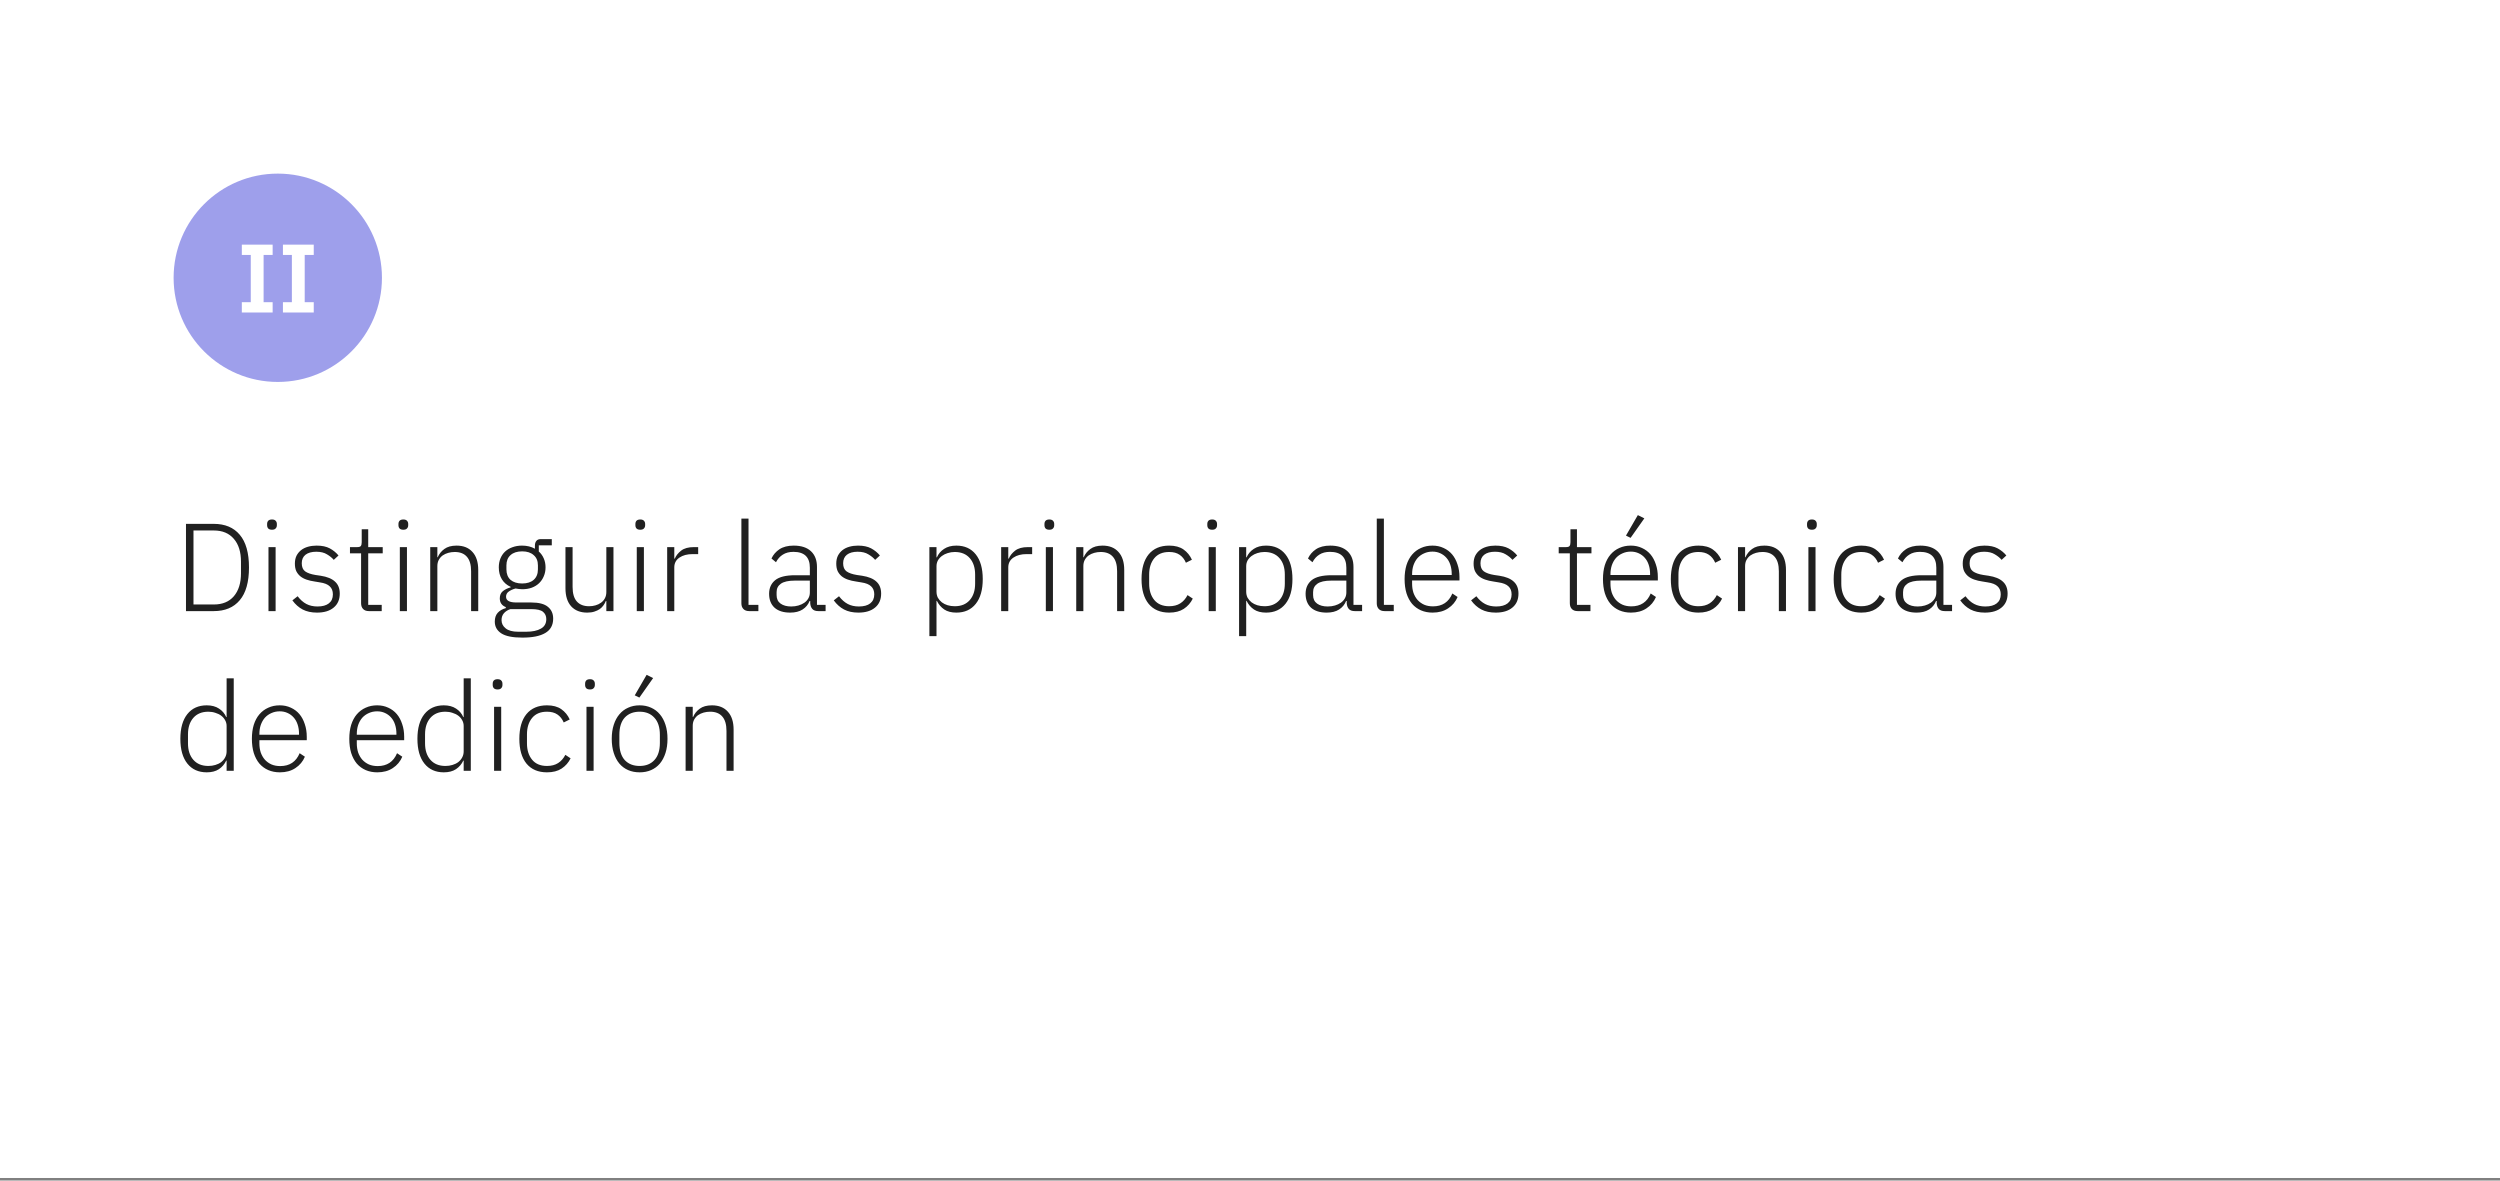
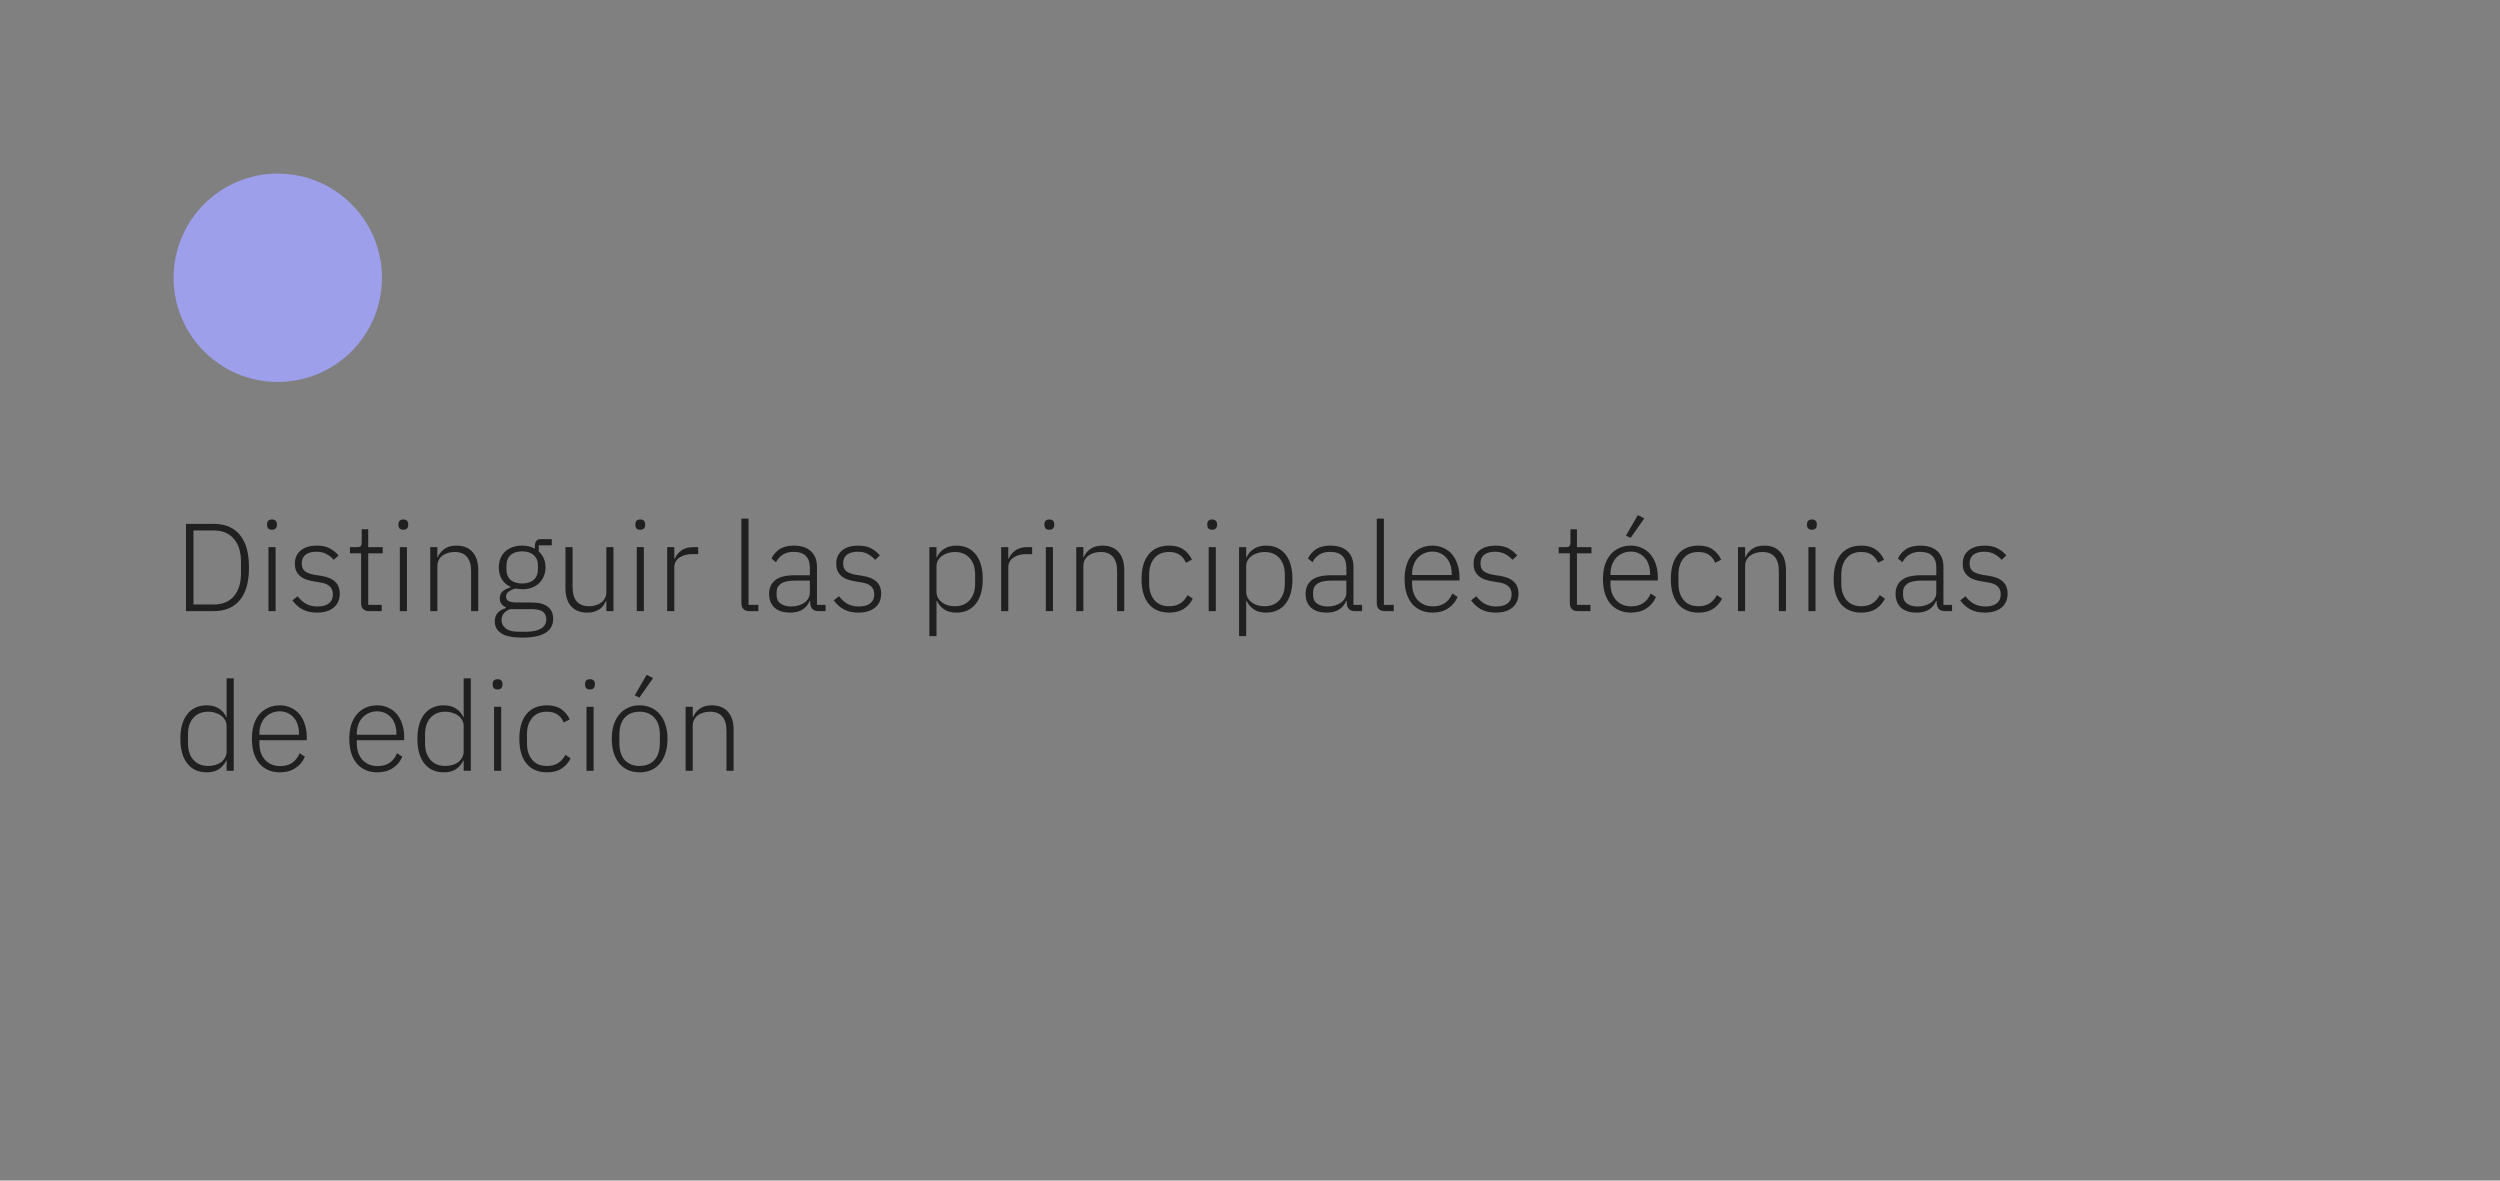
<svg xmlns="http://www.w3.org/2000/svg" width="360" height="170" viewBox="0 0 360 170" fill="none">
  <rect x="0" y="0" width="360" height="170" fill="#808080" stroke="none" />
-   <rect x="0" y="0" width="360" height="169.63" fill="white" />
  <path d="M26.782 75.436H30.778C32.398 75.436 33.646 75.958 34.522 77.002C35.41 78.046 35.854 79.618 35.854 81.718C35.854 83.818 35.41 85.39 34.522 86.434C33.646 87.478 32.398 88 30.778 88H26.782V75.436ZM30.796 87.046C32.032 87.046 32.992 86.65 33.676 85.858C34.36 85.054 34.702 83.95 34.702 82.546V80.89C34.702 79.486 34.36 78.388 33.676 77.596C32.992 76.792 32.032 76.39 30.796 76.39H27.862V87.046H30.796ZM39.166 76.282C38.926 76.282 38.746 76.222 38.626 76.102C38.518 75.982 38.464 75.826 38.464 75.634V75.454C38.464 75.262 38.518 75.106 38.626 74.986C38.746 74.866 38.926 74.806 39.166 74.806C39.406 74.806 39.58 74.866 39.688 74.986C39.808 75.106 39.868 75.262 39.868 75.454V75.634C39.868 75.826 39.808 75.982 39.688 76.102C39.58 76.222 39.406 76.282 39.166 76.282ZM38.662 78.784H39.688V88H38.662V78.784ZM45.649 88.216C44.845 88.216 44.155 88.066 43.579 87.766C43.015 87.466 42.523 87.028 42.103 86.452L42.859 85.858C43.243 86.362 43.663 86.734 44.119 86.974C44.575 87.214 45.109 87.334 45.721 87.334C46.429 87.334 46.975 87.184 47.359 86.884C47.743 86.584 47.935 86.152 47.935 85.588C47.935 85.096 47.785 84.712 47.485 84.436C47.197 84.148 46.717 83.956 46.045 83.86L45.289 83.734C44.869 83.674 44.485 83.584 44.137 83.464C43.789 83.344 43.489 83.182 43.237 82.978C42.997 82.774 42.805 82.528 42.661 82.24C42.529 81.94 42.463 81.58 42.463 81.16C42.463 80.728 42.541 80.35 42.697 80.026C42.865 79.702 43.087 79.432 43.363 79.216C43.639 79 43.969 78.838 44.353 78.73C44.737 78.622 45.151 78.568 45.595 78.568C46.363 78.568 46.993 78.7 47.485 78.964C47.977 79.228 48.397 79.57 48.745 79.99L48.061 80.62C47.821 80.332 47.497 80.068 47.089 79.828C46.693 79.576 46.177 79.45 45.541 79.45C44.881 79.45 44.365 79.594 43.993 79.882C43.633 80.17 43.453 80.578 43.453 81.106C43.453 81.646 43.615 82.036 43.939 82.276C44.275 82.516 44.773 82.69 45.433 82.798L46.171 82.906C47.107 83.05 47.797 83.332 48.241 83.752C48.697 84.16 48.925 84.736 48.925 85.48C48.925 86.344 48.631 87.016 48.043 87.496C47.467 87.976 46.669 88.216 45.649 88.216ZM53.131 88C52.759 88 52.477 87.898 52.285 87.694C52.093 87.49 51.997 87.214 51.997 86.866V79.684H50.395V78.784H51.439C51.691 78.784 51.859 78.736 51.943 78.64C52.039 78.532 52.087 78.346 52.087 78.082V76.21H53.023V78.784H55.111V79.684H53.023V87.1H54.967V88H53.131ZM58.08 76.282C57.84 76.282 57.66 76.222 57.54 76.102C57.432 75.982 57.378 75.826 57.378 75.634V75.454C57.378 75.262 57.432 75.106 57.54 74.986C57.66 74.866 57.84 74.806 58.08 74.806C58.32 74.806 58.494 74.866 58.602 74.986C58.722 75.106 58.782 75.262 58.782 75.454V75.634C58.782 75.826 58.722 75.982 58.602 76.102C58.494 76.222 58.32 76.282 58.08 76.282ZM57.576 78.784H58.602V88H57.576V78.784ZM61.953 88V78.784H62.979V80.242H63.033C63.237 79.762 63.555 79.366 63.987 79.054C64.419 78.73 65.007 78.568 65.751 78.568C66.735 78.568 67.497 78.874 68.037 79.486C68.589 80.086 68.865 80.95 68.865 82.078V88H67.839V82.258C67.839 81.322 67.635 80.626 67.227 80.17C66.831 79.714 66.249 79.486 65.481 79.486C65.157 79.486 64.845 79.528 64.545 79.612C64.245 79.696 63.975 79.822 63.735 79.99C63.507 80.158 63.321 80.374 63.177 80.638C63.045 80.89 62.979 81.184 62.979 81.52V88H61.953ZM79.656 89.08C79.656 90.016 79.278 90.706 78.522 91.15C77.778 91.594 76.68 91.816 75.228 91.816C73.824 91.816 72.81 91.612 72.186 91.204C71.562 90.796 71.25 90.232 71.25 89.512C71.25 88.984 71.388 88.564 71.664 88.252C71.94 87.94 72.33 87.712 72.834 87.568V87.424C72.258 87.196 71.97 86.776 71.97 86.164C71.97 85.708 72.12 85.36 72.42 85.12C72.72 84.88 73.092 84.7 73.536 84.58V84.508C72.996 84.268 72.576 83.908 72.276 83.428C71.976 82.948 71.826 82.372 71.826 81.7C71.826 81.232 71.904 80.806 72.06 80.422C72.216 80.038 72.438 79.708 72.726 79.432C73.026 79.156 73.38 78.946 73.788 78.802C74.208 78.646 74.67 78.568 75.174 78.568C75.882 78.568 76.5 78.718 77.028 79.018V78.568C77.028 78.292 77.094 78.07 77.226 77.902C77.358 77.722 77.574 77.632 77.874 77.632H79.458V78.532H77.586V79.414C77.898 79.69 78.138 80.026 78.306 80.422C78.474 80.806 78.558 81.232 78.558 81.7C78.558 82.168 78.474 82.594 78.306 82.978C78.15 83.362 77.922 83.698 77.622 83.986C77.334 84.262 76.98 84.478 76.56 84.634C76.152 84.778 75.696 84.85 75.192 84.85C75.024 84.85 74.862 84.838 74.706 84.814C74.55 84.79 74.394 84.766 74.238 84.742C73.842 84.85 73.512 85 73.248 85.192C72.996 85.372 72.87 85.618 72.87 85.93C72.87 86.482 73.362 86.758 74.346 86.758H76.488C77.604 86.758 78.408 86.968 78.9 87.388C79.404 87.796 79.656 88.36 79.656 89.08ZM78.666 89.152C78.666 88.708 78.504 88.354 78.18 88.09C77.868 87.838 77.304 87.712 76.488 87.712H73.5C73.104 87.844 72.792 88.042 72.564 88.306C72.336 88.57 72.222 88.9 72.222 89.296C72.222 89.776 72.42 90.172 72.816 90.484C73.212 90.808 73.812 90.97 74.616 90.97H75.768C76.668 90.97 77.376 90.82 77.892 90.52C78.408 90.232 78.666 89.776 78.666 89.152ZM75.192 84.022C75.9 84.022 76.452 83.848 76.848 83.5C77.256 83.14 77.46 82.636 77.46 81.988V81.412C77.46 80.776 77.256 80.284 76.848 79.936C76.452 79.576 75.9 79.396 75.192 79.396C74.472 79.396 73.914 79.576 73.518 79.936C73.122 80.284 72.924 80.776 72.924 81.412V81.988C72.924 82.636 73.122 83.14 73.518 83.5C73.926 83.848 74.484 84.022 75.192 84.022ZM87.313 86.542H87.241C87.157 86.758 87.043 86.968 86.899 87.172C86.755 87.376 86.575 87.556 86.359 87.712C86.143 87.856 85.885 87.976 85.585 88.072C85.297 88.168 84.955 88.216 84.559 88.216C83.575 88.216 82.807 87.916 82.255 87.316C81.703 86.704 81.427 85.834 81.427 84.706V78.784H82.453V84.508C82.453 85.456 82.657 86.158 83.065 86.614C83.473 87.07 84.061 87.298 84.829 87.298C85.153 87.298 85.459 87.256 85.747 87.172C86.047 87.088 86.311 86.962 86.539 86.794C86.779 86.626 86.965 86.416 87.097 86.164C87.241 85.9 87.313 85.594 87.313 85.246V78.784H88.339V88H87.313V86.542ZM92.2 76.282C91.96 76.282 91.779 76.222 91.659 76.102C91.552 75.982 91.498 75.826 91.498 75.634V75.454C91.498 75.262 91.552 75.106 91.659 74.986C91.779 74.866 91.96 74.806 92.2 74.806C92.439 74.806 92.614 74.866 92.722 74.986C92.841 75.106 92.901 75.262 92.901 75.454V75.634C92.901 75.826 92.841 75.982 92.722 76.102C92.614 76.222 92.439 76.282 92.2 76.282ZM91.695 78.784H92.722V88H91.695V78.784ZM96.072 88V78.784H97.098V80.44H97.17C97.35 80.008 97.656 79.624 98.088 79.288C98.52 78.952 99.132 78.784 99.924 78.784H100.536V79.792H99.726C98.958 79.792 98.328 79.96 97.836 80.296C97.344 80.632 97.098 81.1 97.098 81.7V88H96.072ZM107.894 88C107.522 88 107.24 87.898 107.048 87.694C106.856 87.49 106.76 87.22 106.76 86.884V74.68H107.786V87.1H109.208V88H107.894ZM117.842 88C117.446 88 117.158 87.898 116.978 87.694C116.798 87.49 116.696 87.214 116.672 86.866V86.542H116.582C116.378 87.058 116.042 87.466 115.574 87.766C115.106 88.066 114.512 88.216 113.792 88.216C112.82 88.216 112.07 87.982 111.542 87.514C111.014 87.034 110.75 86.362 110.75 85.498C110.75 84.682 111.038 84.034 111.614 83.554C112.202 83.074 113.162 82.834 114.494 82.834H116.618V81.754C116.618 80.23 115.832 79.468 114.26 79.468C113.648 79.468 113.138 79.6 112.73 79.864C112.322 80.116 111.992 80.482 111.74 80.962L111.092 80.422C111.344 79.882 111.728 79.438 112.244 79.09C112.772 78.742 113.456 78.568 114.296 78.568C115.376 78.568 116.204 78.838 116.78 79.378C117.356 79.918 117.644 80.674 117.644 81.646V87.1H118.886V88H117.842ZM113.936 87.334C114.308 87.334 114.656 87.286 114.98 87.19C115.304 87.094 115.586 86.962 115.826 86.794C116.078 86.614 116.27 86.404 116.402 86.164C116.546 85.912 116.618 85.63 116.618 85.318V83.608H114.458C113.534 83.608 112.862 83.758 112.442 84.058C112.034 84.346 111.83 84.748 111.83 85.264V85.696C111.83 86.236 112.022 86.644 112.406 86.92C112.79 87.196 113.3 87.334 113.936 87.334ZM123.608 88.216C122.804 88.216 122.114 88.066 121.538 87.766C120.974 87.466 120.482 87.028 120.062 86.452L120.818 85.858C121.202 86.362 121.622 86.734 122.078 86.974C122.534 87.214 123.068 87.334 123.68 87.334C124.388 87.334 124.934 87.184 125.318 86.884C125.702 86.584 125.894 86.152 125.894 85.588C125.894 85.096 125.744 84.712 125.444 84.436C125.156 84.148 124.676 83.956 124.004 83.86L123.248 83.734C122.828 83.674 122.444 83.584 122.096 83.464C121.748 83.344 121.448 83.182 121.196 82.978C120.956 82.774 120.764 82.528 120.62 82.24C120.488 81.94 120.422 81.58 120.422 81.16C120.422 80.728 120.5 80.35 120.656 80.026C120.824 79.702 121.046 79.432 121.322 79.216C121.598 79 121.928 78.838 122.312 78.73C122.696 78.622 123.11 78.568 123.554 78.568C124.322 78.568 124.952 78.7 125.444 78.964C125.936 79.228 126.356 79.57 126.704 79.99L126.02 80.62C125.78 80.332 125.456 80.068 125.048 79.828C124.652 79.576 124.136 79.45 123.5 79.45C122.84 79.45 122.324 79.594 121.952 79.882C121.592 80.17 121.412 80.578 121.412 81.106C121.412 81.646 121.574 82.036 121.898 82.276C122.234 82.516 122.732 82.69 123.392 82.798L124.13 82.906C125.066 83.05 125.756 83.332 126.2 83.752C126.656 84.16 126.884 84.736 126.884 85.48C126.884 86.344 126.59 87.016 126.002 87.496C125.426 87.976 124.628 88.216 123.608 88.216ZM133.83 78.784H134.856V80.26H134.91C135.138 79.744 135.486 79.336 135.954 79.036C136.422 78.724 137.01 78.568 137.718 78.568C138.906 78.568 139.836 78.988 140.508 79.828C141.18 80.668 141.516 81.856 141.516 83.392C141.516 84.928 141.18 86.116 140.508 86.956C139.836 87.796 138.906 88.216 137.718 88.216C137.01 88.216 136.428 88.066 135.972 87.766C135.516 87.454 135.162 87.04 134.91 86.524H134.856V91.6H133.83V78.784ZM137.484 87.298C138.408 87.298 139.128 87.004 139.644 86.416C140.16 85.828 140.418 85.036 140.418 84.04V82.744C140.418 81.748 140.16 80.956 139.644 80.368C139.128 79.78 138.408 79.486 137.484 79.486C137.124 79.486 136.782 79.54 136.458 79.648C136.146 79.744 135.87 79.882 135.63 80.062C135.39 80.242 135.198 80.458 135.054 80.71C134.922 80.962 134.856 81.238 134.856 81.538V85.192C134.856 85.516 134.922 85.81 135.054 86.074C135.198 86.326 135.39 86.548 135.63 86.74C135.87 86.92 136.146 87.058 136.458 87.154C136.782 87.25 137.124 87.298 137.484 87.298ZM144.166 88V78.784H145.192V80.44H145.264C145.444 80.008 145.75 79.624 146.182 79.288C146.614 78.952 147.226 78.784 148.018 78.784H148.63V79.792H147.82C147.052 79.792 146.422 79.96 145.93 80.296C145.438 80.632 145.192 81.1 145.192 81.7V88H144.166ZM151.104 76.282C150.864 76.282 150.684 76.222 150.564 76.102C150.456 75.982 150.402 75.826 150.402 75.634V75.454C150.402 75.262 150.456 75.106 150.564 74.986C150.684 74.866 150.864 74.806 151.104 74.806C151.344 74.806 151.518 74.866 151.626 74.986C151.746 75.106 151.806 75.262 151.806 75.454V75.634C151.806 75.826 151.746 75.982 151.626 76.102C151.518 76.222 151.344 76.282 151.104 76.282ZM150.6 78.784H151.626V88H150.6V78.784ZM154.977 88V78.784H156.003V80.242H156.057C156.261 79.762 156.579 79.366 157.011 79.054C157.443 78.73 158.031 78.568 158.775 78.568C159.759 78.568 160.521 78.874 161.061 79.486C161.613 80.086 161.889 80.95 161.889 82.078V88H160.863V82.258C160.863 81.322 160.659 80.626 160.251 80.17C159.855 79.714 159.273 79.486 158.505 79.486C158.181 79.486 157.869 79.528 157.569 79.612C157.269 79.696 156.999 79.822 156.759 79.99C156.531 80.158 156.345 80.374 156.201 80.638C156.069 80.89 156.003 81.184 156.003 81.52V88H154.977ZM168.359 88.216C167.087 88.216 166.103 87.796 165.407 86.956C164.723 86.116 164.381 84.928 164.381 83.392C164.381 81.856 164.723 80.668 165.407 79.828C166.103 78.988 167.087 78.568 168.359 78.568C169.211 78.568 169.901 78.754 170.429 79.126C170.957 79.498 171.359 79.99 171.635 80.602L170.771 81.034C170.555 80.53 170.249 80.146 169.853 79.882C169.469 79.618 168.971 79.486 168.359 79.486C167.423 79.486 166.709 79.786 166.217 80.386C165.725 80.986 165.479 81.772 165.479 82.744V84.04C165.479 85.012 165.725 85.798 166.217 86.398C166.709 86.998 167.423 87.298 168.359 87.298C168.995 87.298 169.529 87.16 169.961 86.884C170.393 86.608 170.741 86.212 171.005 85.696L171.761 86.2C171.461 86.812 171.029 87.304 170.465 87.676C169.913 88.036 169.211 88.216 168.359 88.216ZM174.553 76.282C174.313 76.282 174.133 76.222 174.013 76.102C173.905 75.982 173.851 75.826 173.851 75.634V75.454C173.851 75.262 173.905 75.106 174.013 74.986C174.133 74.866 174.313 74.806 174.553 74.806C174.793 74.806 174.967 74.866 175.075 74.986C175.195 75.106 175.255 75.262 175.255 75.454V75.634C175.255 75.826 175.195 75.982 175.075 76.102C174.967 76.222 174.793 76.282 174.553 76.282ZM174.049 78.784H175.075V88H174.049V78.784ZM178.426 78.784H179.452V80.26H179.506C179.734 79.744 180.082 79.336 180.55 79.036C181.018 78.724 181.606 78.568 182.314 78.568C183.502 78.568 184.432 78.988 185.104 79.828C185.776 80.668 186.112 81.856 186.112 83.392C186.112 84.928 185.776 86.116 185.104 86.956C184.432 87.796 183.502 88.216 182.314 88.216C181.606 88.216 181.024 88.066 180.568 87.766C180.112 87.454 179.758 87.04 179.506 86.524H179.452V91.6H178.426V78.784ZM182.08 87.298C183.004 87.298 183.724 87.004 184.24 86.416C184.756 85.828 185.014 85.036 185.014 84.04V82.744C185.014 81.748 184.756 80.956 184.24 80.368C183.724 79.78 183.004 79.486 182.08 79.486C181.72 79.486 181.378 79.54 181.054 79.648C180.742 79.744 180.466 79.882 180.226 80.062C179.986 80.242 179.794 80.458 179.65 80.71C179.518 80.962 179.452 81.238 179.452 81.538V85.192C179.452 85.516 179.518 85.81 179.65 86.074C179.794 86.326 179.986 86.548 180.226 86.74C180.466 86.92 180.742 87.058 181.054 87.154C181.378 87.25 181.72 87.298 182.08 87.298ZM195.098 88C194.702 88 194.414 87.898 194.234 87.694C194.054 87.49 193.952 87.214 193.928 86.866V86.542H193.838C193.634 87.058 193.298 87.466 192.83 87.766C192.362 88.066 191.768 88.216 191.048 88.216C190.076 88.216 189.326 87.982 188.798 87.514C188.27 87.034 188.006 86.362 188.006 85.498C188.006 84.682 188.294 84.034 188.87 83.554C189.458 83.074 190.418 82.834 191.75 82.834H193.874V81.754C193.874 80.23 193.088 79.468 191.516 79.468C190.904 79.468 190.394 79.6 189.986 79.864C189.578 80.116 189.248 80.482 188.996 80.962L188.348 80.422C188.6 79.882 188.984 79.438 189.5 79.09C190.028 78.742 190.712 78.568 191.552 78.568C192.632 78.568 193.46 78.838 194.036 79.378C194.612 79.918 194.9 80.674 194.9 81.646V87.1H196.142V88H195.098ZM191.192 87.334C191.564 87.334 191.912 87.286 192.236 87.19C192.56 87.094 192.842 86.962 193.082 86.794C193.334 86.614 193.526 86.404 193.658 86.164C193.802 85.912 193.874 85.63 193.874 85.318V83.608H191.714C190.79 83.608 190.118 83.758 189.698 84.058C189.29 84.346 189.086 84.748 189.086 85.264V85.696C189.086 86.236 189.278 86.644 189.662 86.92C190.046 87.196 190.556 87.334 191.192 87.334ZM199.388 88C199.016 88 198.734 87.898 198.542 87.694C198.35 87.49 198.254 87.22 198.254 86.884V74.68H199.28V87.1H200.702V88H199.388ZM206.294 88.216C205.682 88.216 205.124 88.108 204.62 87.892C204.128 87.676 203.702 87.364 203.342 86.956C202.994 86.536 202.724 86.026 202.532 85.426C202.352 84.826 202.262 84.148 202.262 83.392C202.262 82.636 202.352 81.964 202.532 81.376C202.724 80.776 202.994 80.272 203.342 79.864C203.702 79.444 204.128 79.126 204.62 78.91C205.112 78.682 205.664 78.568 206.276 78.568C206.864 78.568 207.398 78.682 207.878 78.91C208.358 79.126 208.766 79.432 209.102 79.828C209.438 80.224 209.696 80.704 209.876 81.268C210.068 81.82 210.164 82.432 210.164 83.104V83.59H203.342V84.04C203.342 84.52 203.408 84.964 203.54 85.372C203.684 85.768 203.882 86.11 204.134 86.398C204.398 86.686 204.716 86.914 205.088 87.082C205.46 87.238 205.88 87.316 206.348 87.316C207.692 87.316 208.622 86.698 209.138 85.462L209.894 85.966C209.606 86.65 209.15 87.196 208.526 87.604C207.914 88.012 207.17 88.216 206.294 88.216ZM206.276 79.432C205.832 79.432 205.43 79.516 205.07 79.684C204.71 79.84 204.398 80.062 204.134 80.35C203.882 80.638 203.684 80.986 203.54 81.394C203.408 81.79 203.342 82.228 203.342 82.708V82.798H209.048V82.654C209.048 82.174 208.982 81.736 208.85 81.34C208.718 80.932 208.526 80.59 208.274 80.314C208.034 80.038 207.74 79.822 207.392 79.666C207.056 79.51 206.684 79.432 206.276 79.432ZM215.384 88.216C214.58 88.216 213.89 88.066 213.314 87.766C212.75 87.466 212.258 87.028 211.838 86.452L212.594 85.858C212.978 86.362 213.398 86.734 213.854 86.974C214.31 87.214 214.844 87.334 215.456 87.334C216.164 87.334 216.71 87.184 217.094 86.884C217.478 86.584 217.67 86.152 217.67 85.588C217.67 85.096 217.52 84.712 217.22 84.436C216.932 84.148 216.452 83.956 215.78 83.86L215.024 83.734C214.604 83.674 214.22 83.584 213.872 83.464C213.524 83.344 213.224 83.182 212.972 82.978C212.732 82.774 212.54 82.528 212.396 82.24C212.264 81.94 212.198 81.58 212.198 81.16C212.198 80.728 212.276 80.35 212.432 80.026C212.6 79.702 212.822 79.432 213.098 79.216C213.374 79 213.704 78.838 214.088 78.73C214.472 78.622 214.886 78.568 215.33 78.568C216.098 78.568 216.728 78.7 217.22 78.964C217.712 79.228 218.132 79.57 218.48 79.99L217.796 80.62C217.556 80.332 217.232 80.068 216.824 79.828C216.428 79.576 215.912 79.45 215.276 79.45C214.616 79.45 214.1 79.594 213.728 79.882C213.368 80.17 213.188 80.578 213.188 81.106C213.188 81.646 213.35 82.036 213.674 82.276C214.01 82.516 214.508 82.69 215.168 82.798L215.906 82.906C216.842 83.05 217.532 83.332 217.976 83.752C218.432 84.16 218.66 84.736 218.66 85.48C218.66 86.344 218.366 87.016 217.778 87.496C217.202 87.976 216.404 88.216 215.384 88.216ZM227.19 88C226.818 88 226.536 87.898 226.344 87.694C226.152 87.49 226.056 87.214 226.056 86.866V79.684H224.454V78.784H225.498C225.75 78.784 225.918 78.736 226.002 78.64C226.098 78.532 226.146 78.346 226.146 78.082V76.21H227.082V78.784H229.17V79.684H227.082V87.1H229.026V88H227.19ZM234.859 88.216C234.247 88.216 233.689 88.108 233.185 87.892C232.693 87.676 232.267 87.364 231.907 86.956C231.559 86.536 231.289 86.026 231.097 85.426C230.917 84.826 230.827 84.148 230.827 83.392C230.827 82.636 230.917 81.964 231.097 81.376C231.289 80.776 231.559 80.272 231.907 79.864C232.267 79.444 232.693 79.126 233.185 78.91C233.677 78.682 234.229 78.568 234.841 78.568C235.429 78.568 235.963 78.682 236.443 78.91C236.923 79.126 237.331 79.432 237.667 79.828C238.003 80.224 238.261 80.704 238.441 81.268C238.633 81.82 238.729 82.432 238.729 83.104V83.59H231.907V84.04C231.907 84.52 231.973 84.964 232.105 85.372C232.249 85.768 232.447 86.11 232.699 86.398C232.963 86.686 233.281 86.914 233.653 87.082C234.025 87.238 234.445 87.316 234.913 87.316C236.257 87.316 237.187 86.698 237.703 85.462L238.459 85.966C238.171 86.65 237.715 87.196 237.091 87.604C236.479 88.012 235.735 88.216 234.859 88.216ZM234.841 79.432C234.397 79.432 233.995 79.516 233.635 79.684C233.275 79.84 232.963 80.062 232.699 80.35C232.447 80.638 232.249 80.986 232.105 81.394C231.973 81.79 231.907 82.228 231.907 82.708V82.798H237.613V82.654C237.613 82.174 237.547 81.736 237.415 81.34C237.283 80.932 237.091 80.59 236.839 80.314C236.599 80.038 236.305 79.822 235.957 79.666C235.621 79.51 235.249 79.432 234.841 79.432ZM234.805 77.452L234.139 77.128L235.849 74.176L236.785 74.644L234.805 77.452ZM244.578 88.216C243.306 88.216 242.322 87.796 241.626 86.956C240.942 86.116 240.6 84.928 240.6 83.392C240.6 81.856 240.942 80.668 241.626 79.828C242.322 78.988 243.306 78.568 244.578 78.568C245.43 78.568 246.12 78.754 246.648 79.126C247.176 79.498 247.578 79.99 247.854 80.602L246.99 81.034C246.774 80.53 246.468 80.146 246.072 79.882C245.688 79.618 245.19 79.486 244.578 79.486C243.642 79.486 242.928 79.786 242.436 80.386C241.944 80.986 241.698 81.772 241.698 82.744V84.04C241.698 85.012 241.944 85.798 242.436 86.398C242.928 86.998 243.642 87.298 244.578 87.298C245.214 87.298 245.748 87.16 246.18 86.884C246.612 86.608 246.96 86.212 247.224 85.696L247.98 86.2C247.68 86.812 247.248 87.304 246.684 87.676C246.132 88.036 245.43 88.216 244.578 88.216ZM250.268 88V78.784H251.294V80.242H251.348C251.552 79.762 251.87 79.366 252.302 79.054C252.734 78.73 253.322 78.568 254.066 78.568C255.05 78.568 255.812 78.874 256.352 79.486C256.904 80.086 257.18 80.95 257.18 82.078V88H256.154V82.258C256.154 81.322 255.95 80.626 255.542 80.17C255.146 79.714 254.564 79.486 253.796 79.486C253.472 79.486 253.16 79.528 252.86 79.612C252.56 79.696 252.29 79.822 252.05 79.99C251.822 80.158 251.636 80.374 251.492 80.638C251.36 80.89 251.294 81.184 251.294 81.52V88H250.268ZM260.914 76.282C260.674 76.282 260.494 76.222 260.374 76.102C260.266 75.982 260.212 75.826 260.212 75.634V75.454C260.212 75.262 260.266 75.106 260.374 74.986C260.494 74.866 260.674 74.806 260.914 74.806C261.154 74.806 261.328 74.866 261.436 74.986C261.556 75.106 261.616 75.262 261.616 75.454V75.634C261.616 75.826 261.556 75.982 261.436 76.102C261.328 76.222 261.154 76.282 260.914 76.282ZM260.41 78.784H261.436V88H260.41V78.784ZM268.027 88.216C266.755 88.216 265.771 87.796 265.075 86.956C264.391 86.116 264.049 84.928 264.049 83.392C264.049 81.856 264.391 80.668 265.075 79.828C265.771 78.988 266.755 78.568 268.027 78.568C268.879 78.568 269.569 78.754 270.097 79.126C270.625 79.498 271.027 79.99 271.303 80.602L270.439 81.034C270.223 80.53 269.917 80.146 269.521 79.882C269.137 79.618 268.639 79.486 268.027 79.486C267.091 79.486 266.377 79.786 265.885 80.386C265.393 80.986 265.147 81.772 265.147 82.744V84.04C265.147 85.012 265.393 85.798 265.885 86.398C266.377 86.998 267.091 87.298 268.027 87.298C268.663 87.298 269.197 87.16 269.629 86.884C270.061 86.608 270.409 86.212 270.673 85.696L271.429 86.2C271.129 86.812 270.697 87.304 270.133 87.676C269.581 88.036 268.879 88.216 268.027 88.216ZM280.053 88C279.657 88 279.369 87.898 279.189 87.694C279.009 87.49 278.907 87.214 278.883 86.866V86.542H278.793C278.589 87.058 278.253 87.466 277.785 87.766C277.317 88.066 276.723 88.216 276.003 88.216C275.031 88.216 274.281 87.982 273.753 87.514C273.225 87.034 272.961 86.362 272.961 85.498C272.961 84.682 273.249 84.034 273.825 83.554C274.413 83.074 275.373 82.834 276.705 82.834H278.829V81.754C278.829 80.23 278.043 79.468 276.471 79.468C275.859 79.468 275.349 79.6 274.941 79.864C274.533 80.116 274.203 80.482 273.951 80.962L273.303 80.422C273.555 79.882 273.939 79.438 274.455 79.09C274.983 78.742 275.667 78.568 276.507 78.568C277.587 78.568 278.415 78.838 278.991 79.378C279.567 79.918 279.855 80.674 279.855 81.646V87.1H281.097V88H280.053ZM276.147 87.334C276.519 87.334 276.867 87.286 277.191 87.19C277.515 87.094 277.797 86.962 278.037 86.794C278.289 86.614 278.481 86.404 278.613 86.164C278.757 85.912 278.829 85.63 278.829 85.318V83.608H276.669C275.745 83.608 275.073 83.758 274.653 84.058C274.245 84.346 274.041 84.748 274.041 85.264V85.696C274.041 86.236 274.233 86.644 274.617 86.92C275.001 87.196 275.511 87.334 276.147 87.334ZM285.819 88.216C285.015 88.216 284.325 88.066 283.749 87.766C283.185 87.466 282.693 87.028 282.273 86.452L283.029 85.858C283.413 86.362 283.833 86.734 284.289 86.974C284.745 87.214 285.279 87.334 285.891 87.334C286.599 87.334 287.145 87.184 287.529 86.884C287.913 86.584 288.105 86.152 288.105 85.588C288.105 85.096 287.955 84.712 287.655 84.436C287.367 84.148 286.887 83.956 286.215 83.86L285.459 83.734C285.039 83.674 284.655 83.584 284.307 83.464C283.959 83.344 283.659 83.182 283.407 82.978C283.167 82.774 282.975 82.528 282.831 82.24C282.699 81.94 282.633 81.58 282.633 81.16C282.633 80.728 282.711 80.35 282.867 80.026C283.035 79.702 283.257 79.432 283.533 79.216C283.809 79 284.139 78.838 284.523 78.73C284.907 78.622 285.321 78.568 285.765 78.568C286.533 78.568 287.163 78.7 287.655 78.964C288.147 79.228 288.567 79.57 288.915 79.99L288.231 80.62C287.991 80.332 287.667 80.068 287.259 79.828C286.863 79.576 286.347 79.45 285.711 79.45C285.051 79.45 284.535 79.594 284.163 79.882C283.803 80.17 283.623 80.578 283.623 81.106C283.623 81.646 283.785 82.036 284.109 82.276C284.445 82.516 284.943 82.69 285.603 82.798L286.341 82.906C287.277 83.05 287.967 83.332 288.411 83.752C288.867 84.16 289.095 84.736 289.095 85.48C289.095 86.344 288.801 87.016 288.213 87.496C287.637 87.976 286.839 88.216 285.819 88.216ZM32.632 109.524H32.578C32.338 110.04 31.984 110.454 31.516 110.766C31.06 111.066 30.478 111.216 29.77 111.216C28.582 111.216 27.652 110.796 26.98 109.956C26.308 109.116 25.972 107.928 25.972 106.392C25.972 104.856 26.308 103.668 26.98 102.828C27.652 101.988 28.582 101.568 29.77 101.568C30.478 101.568 31.066 101.724 31.534 102.036C32.002 102.336 32.35 102.744 32.578 103.26H32.632V97.68H33.658V111H32.632V109.524ZM30.004 110.298C30.364 110.298 30.7 110.25 31.012 110.154C31.336 110.058 31.618 109.92 31.858 109.74C32.098 109.548 32.284 109.326 32.416 109.074C32.56 108.81 32.632 108.516 32.632 108.192V104.538C32.632 104.238 32.56 103.962 32.416 103.71C32.284 103.458 32.098 103.242 31.858 103.062C31.618 102.882 31.336 102.744 31.012 102.648C30.7 102.54 30.364 102.486 30.004 102.486C29.08 102.486 28.36 102.78 27.844 103.368C27.328 103.956 27.07 104.748 27.07 105.744V107.04C27.07 108.036 27.328 108.828 27.844 109.416C28.36 110.004 29.08 110.298 30.004 110.298ZM40.304 111.216C39.692 111.216 39.134 111.108 38.63 110.892C38.138 110.676 37.712 110.364 37.352 109.956C37.004 109.536 36.734 109.026 36.542 108.426C36.362 107.826 36.272 107.148 36.272 106.392C36.272 105.636 36.362 104.964 36.542 104.376C36.734 103.776 37.004 103.272 37.352 102.864C37.712 102.444 38.138 102.126 38.63 101.91C39.122 101.682 39.674 101.568 40.286 101.568C40.874 101.568 41.408 101.682 41.888 101.91C42.368 102.126 42.776 102.432 43.112 102.828C43.448 103.224 43.706 103.704 43.886 104.268C44.078 104.82 44.174 105.432 44.174 106.104V106.59H37.352V107.04C37.352 107.52 37.418 107.964 37.55 108.372C37.694 108.768 37.892 109.11 38.144 109.398C38.408 109.686 38.726 109.914 39.098 110.082C39.47 110.238 39.89 110.316 40.358 110.316C41.702 110.316 42.632 109.698 43.148 108.462L43.904 108.966C43.616 109.65 43.16 110.196 42.536 110.604C41.924 111.012 41.18 111.216 40.304 111.216ZM40.286 102.432C39.842 102.432 39.44 102.516 39.08 102.684C38.72 102.84 38.408 103.062 38.144 103.35C37.892 103.638 37.694 103.986 37.55 104.394C37.418 104.79 37.352 105.228 37.352 105.708V105.798H43.058V105.654C43.058 105.174 42.992 104.736 42.86 104.34C42.728 103.932 42.536 103.59 42.284 103.314C42.044 103.038 41.75 102.822 41.402 102.666C41.066 102.51 40.694 102.432 40.286 102.432ZM54.331 111.216C53.719 111.216 53.161 111.108 52.657 110.892C52.165 110.676 51.739 110.364 51.379 109.956C51.031 109.536 50.761 109.026 50.569 108.426C50.389 107.826 50.299 107.148 50.299 106.392C50.299 105.636 50.389 104.964 50.569 104.376C50.761 103.776 51.031 103.272 51.379 102.864C51.739 102.444 52.165 102.126 52.657 101.91C53.149 101.682 53.701 101.568 54.313 101.568C54.901 101.568 55.435 101.682 55.915 101.91C56.395 102.126 56.803 102.432 57.139 102.828C57.475 103.224 57.733 103.704 57.913 104.268C58.105 104.82 58.201 105.432 58.201 106.104V106.59H51.379V107.04C51.379 107.52 51.445 107.964 51.577 108.372C51.721 108.768 51.919 109.11 52.171 109.398C52.435 109.686 52.753 109.914 53.125 110.082C53.497 110.238 53.917 110.316 54.385 110.316C55.729 110.316 56.659 109.698 57.175 108.462L57.931 108.966C57.643 109.65 57.187 110.196 56.563 110.604C55.951 111.012 55.207 111.216 54.331 111.216ZM54.313 102.432C53.869 102.432 53.467 102.516 53.107 102.684C52.747 102.84 52.435 103.062 52.171 103.35C51.919 103.638 51.721 103.986 51.577 104.394C51.445 104.79 51.379 105.228 51.379 105.708V105.798H57.085V105.654C57.085 105.174 57.019 104.736 56.887 104.34C56.755 103.932 56.563 103.59 56.311 103.314C56.071 103.038 55.777 102.822 55.429 102.666C55.093 102.51 54.721 102.432 54.313 102.432ZM66.769 109.524H66.715C66.475 110.04 66.121 110.454 65.653 110.766C65.197 111.066 64.615 111.216 63.907 111.216C62.719 111.216 61.789 110.796 61.117 109.956C60.445 109.116 60.109 107.928 60.109 106.392C60.109 104.856 60.445 103.668 61.117 102.828C61.789 101.988 62.719 101.568 63.907 101.568C64.615 101.568 65.203 101.724 65.671 102.036C66.139 102.336 66.487 102.744 66.715 103.26H66.769V97.68H67.795V111H66.769V109.524ZM64.141 110.298C64.501 110.298 64.837 110.25 65.149 110.154C65.473 110.058 65.755 109.92 65.995 109.74C66.235 109.548 66.421 109.326 66.553 109.074C66.697 108.81 66.769 108.516 66.769 108.192V104.538C66.769 104.238 66.697 103.962 66.553 103.71C66.421 103.458 66.235 103.242 65.995 103.062C65.755 102.882 65.473 102.744 65.149 102.648C64.837 102.54 64.501 102.486 64.141 102.486C63.217 102.486 62.497 102.78 61.981 103.368C61.465 103.956 61.207 104.748 61.207 105.744V107.04C61.207 108.036 61.465 108.828 61.981 109.416C62.497 110.004 63.217 110.298 64.141 110.298ZM71.651 99.282C71.411 99.282 71.231 99.222 71.111 99.102C71.003 98.982 70.949 98.826 70.949 98.634V98.454C70.949 98.262 71.003 98.106 71.111 97.986C71.231 97.866 71.411 97.806 71.651 97.806C71.891 97.806 72.065 97.866 72.173 97.986C72.293 98.106 72.353 98.262 72.353 98.454V98.634C72.353 98.826 72.293 98.982 72.173 99.102C72.065 99.222 71.891 99.282 71.651 99.282ZM71.147 101.784H72.173V111H71.147V101.784ZM78.764 111.216C77.492 111.216 76.508 110.796 75.812 109.956C75.128 109.116 74.786 107.928 74.786 106.392C74.786 104.856 75.128 103.668 75.812 102.828C76.508 101.988 77.492 101.568 78.764 101.568C79.616 101.568 80.306 101.754 80.834 102.126C81.362 102.498 81.764 102.99 82.04 103.602L81.176 104.034C80.96 103.53 80.654 103.146 80.258 102.882C79.874 102.618 79.376 102.486 78.764 102.486C77.828 102.486 77.114 102.786 76.622 103.386C76.13 103.986 75.884 104.772 75.884 105.744V107.04C75.884 108.012 76.13 108.798 76.622 109.398C77.114 109.998 77.828 110.298 78.764 110.298C79.4 110.298 79.934 110.16 80.366 109.884C80.798 109.608 81.146 109.212 81.41 108.696L82.166 109.2C81.866 109.812 81.434 110.304 80.87 110.676C80.318 111.036 79.616 111.216 78.764 111.216ZM84.957 99.282C84.717 99.282 84.537 99.222 84.417 99.102C84.309 98.982 84.255 98.826 84.255 98.634V98.454C84.255 98.262 84.309 98.106 84.417 97.986C84.537 97.866 84.717 97.806 84.957 97.806C85.197 97.806 85.371 97.866 85.479 97.986C85.599 98.106 85.659 98.262 85.659 98.454V98.634C85.659 98.826 85.599 98.982 85.479 99.102C85.371 99.222 85.197 99.282 84.957 99.282ZM84.453 101.784H85.479V111H84.453V101.784ZM92.106 111.216C91.494 111.216 90.942 111.108 90.45 110.892C89.958 110.676 89.538 110.364 89.19 109.956C88.842 109.536 88.572 109.026 88.38 108.426C88.188 107.826 88.092 107.148 88.092 106.392C88.092 105.636 88.188 104.964 88.38 104.376C88.572 103.776 88.842 103.272 89.19 102.864C89.538 102.444 89.958 102.126 90.45 101.91C90.942 101.682 91.494 101.568 92.106 101.568C92.718 101.568 93.27 101.682 93.762 101.91C94.254 102.126 94.674 102.444 95.022 102.864C95.37 103.272 95.64 103.776 95.832 104.376C96.024 104.964 96.12 105.636 96.12 106.392C96.12 107.148 96.024 107.826 95.832 108.426C95.64 109.026 95.37 109.536 95.022 109.956C94.674 110.364 94.254 110.676 93.762 110.892C93.27 111.108 92.718 111.216 92.106 111.216ZM92.106 110.298C93.006 110.298 93.714 110.016 94.23 109.452C94.758 108.888 95.022 108.06 95.022 106.968V105.816C95.022 104.736 94.758 103.914 94.23 103.35C93.714 102.774 93.006 102.486 92.106 102.486C91.206 102.486 90.492 102.768 89.964 103.332C89.448 103.896 89.19 104.724 89.19 105.816V106.968C89.19 108.048 89.448 108.876 89.964 109.452C90.492 110.016 91.206 110.298 92.106 110.298ZM92.07 100.452L91.404 100.128L93.114 97.176L94.05 97.644L92.07 100.452ZM98.727 111V101.784H99.753V103.242H99.807C100.011 102.762 100.329 102.366 100.761 102.054C101.193 101.73 101.781 101.568 102.525 101.568C103.509 101.568 104.271 101.874 104.811 102.486C105.363 103.086 105.639 103.95 105.639 105.078V111H104.613V105.258C104.613 104.322 104.409 103.626 104.001 103.17C103.605 102.714 103.023 102.486 102.255 102.486C101.931 102.486 101.619 102.528 101.319 102.612C101.019 102.696 100.749 102.822 100.509 102.99C100.281 103.158 100.095 103.374 99.951 103.638C99.819 103.89 99.753 104.184 99.753 104.52V111H98.727Z" fill="#202020" />
  <circle cx="40" cy="40" r="15" fill="#9E9FEB" />
-   <path d="M34.822 45V43.516H36.11V36.712H34.822V35.228H39.26V36.712H37.958V43.516H39.26V45H34.822ZM40.742 45V43.516H42.03V36.712H40.742V35.228H45.18V36.712H43.878V43.516H45.18V45H40.742Z" fill="white" />
</svg>